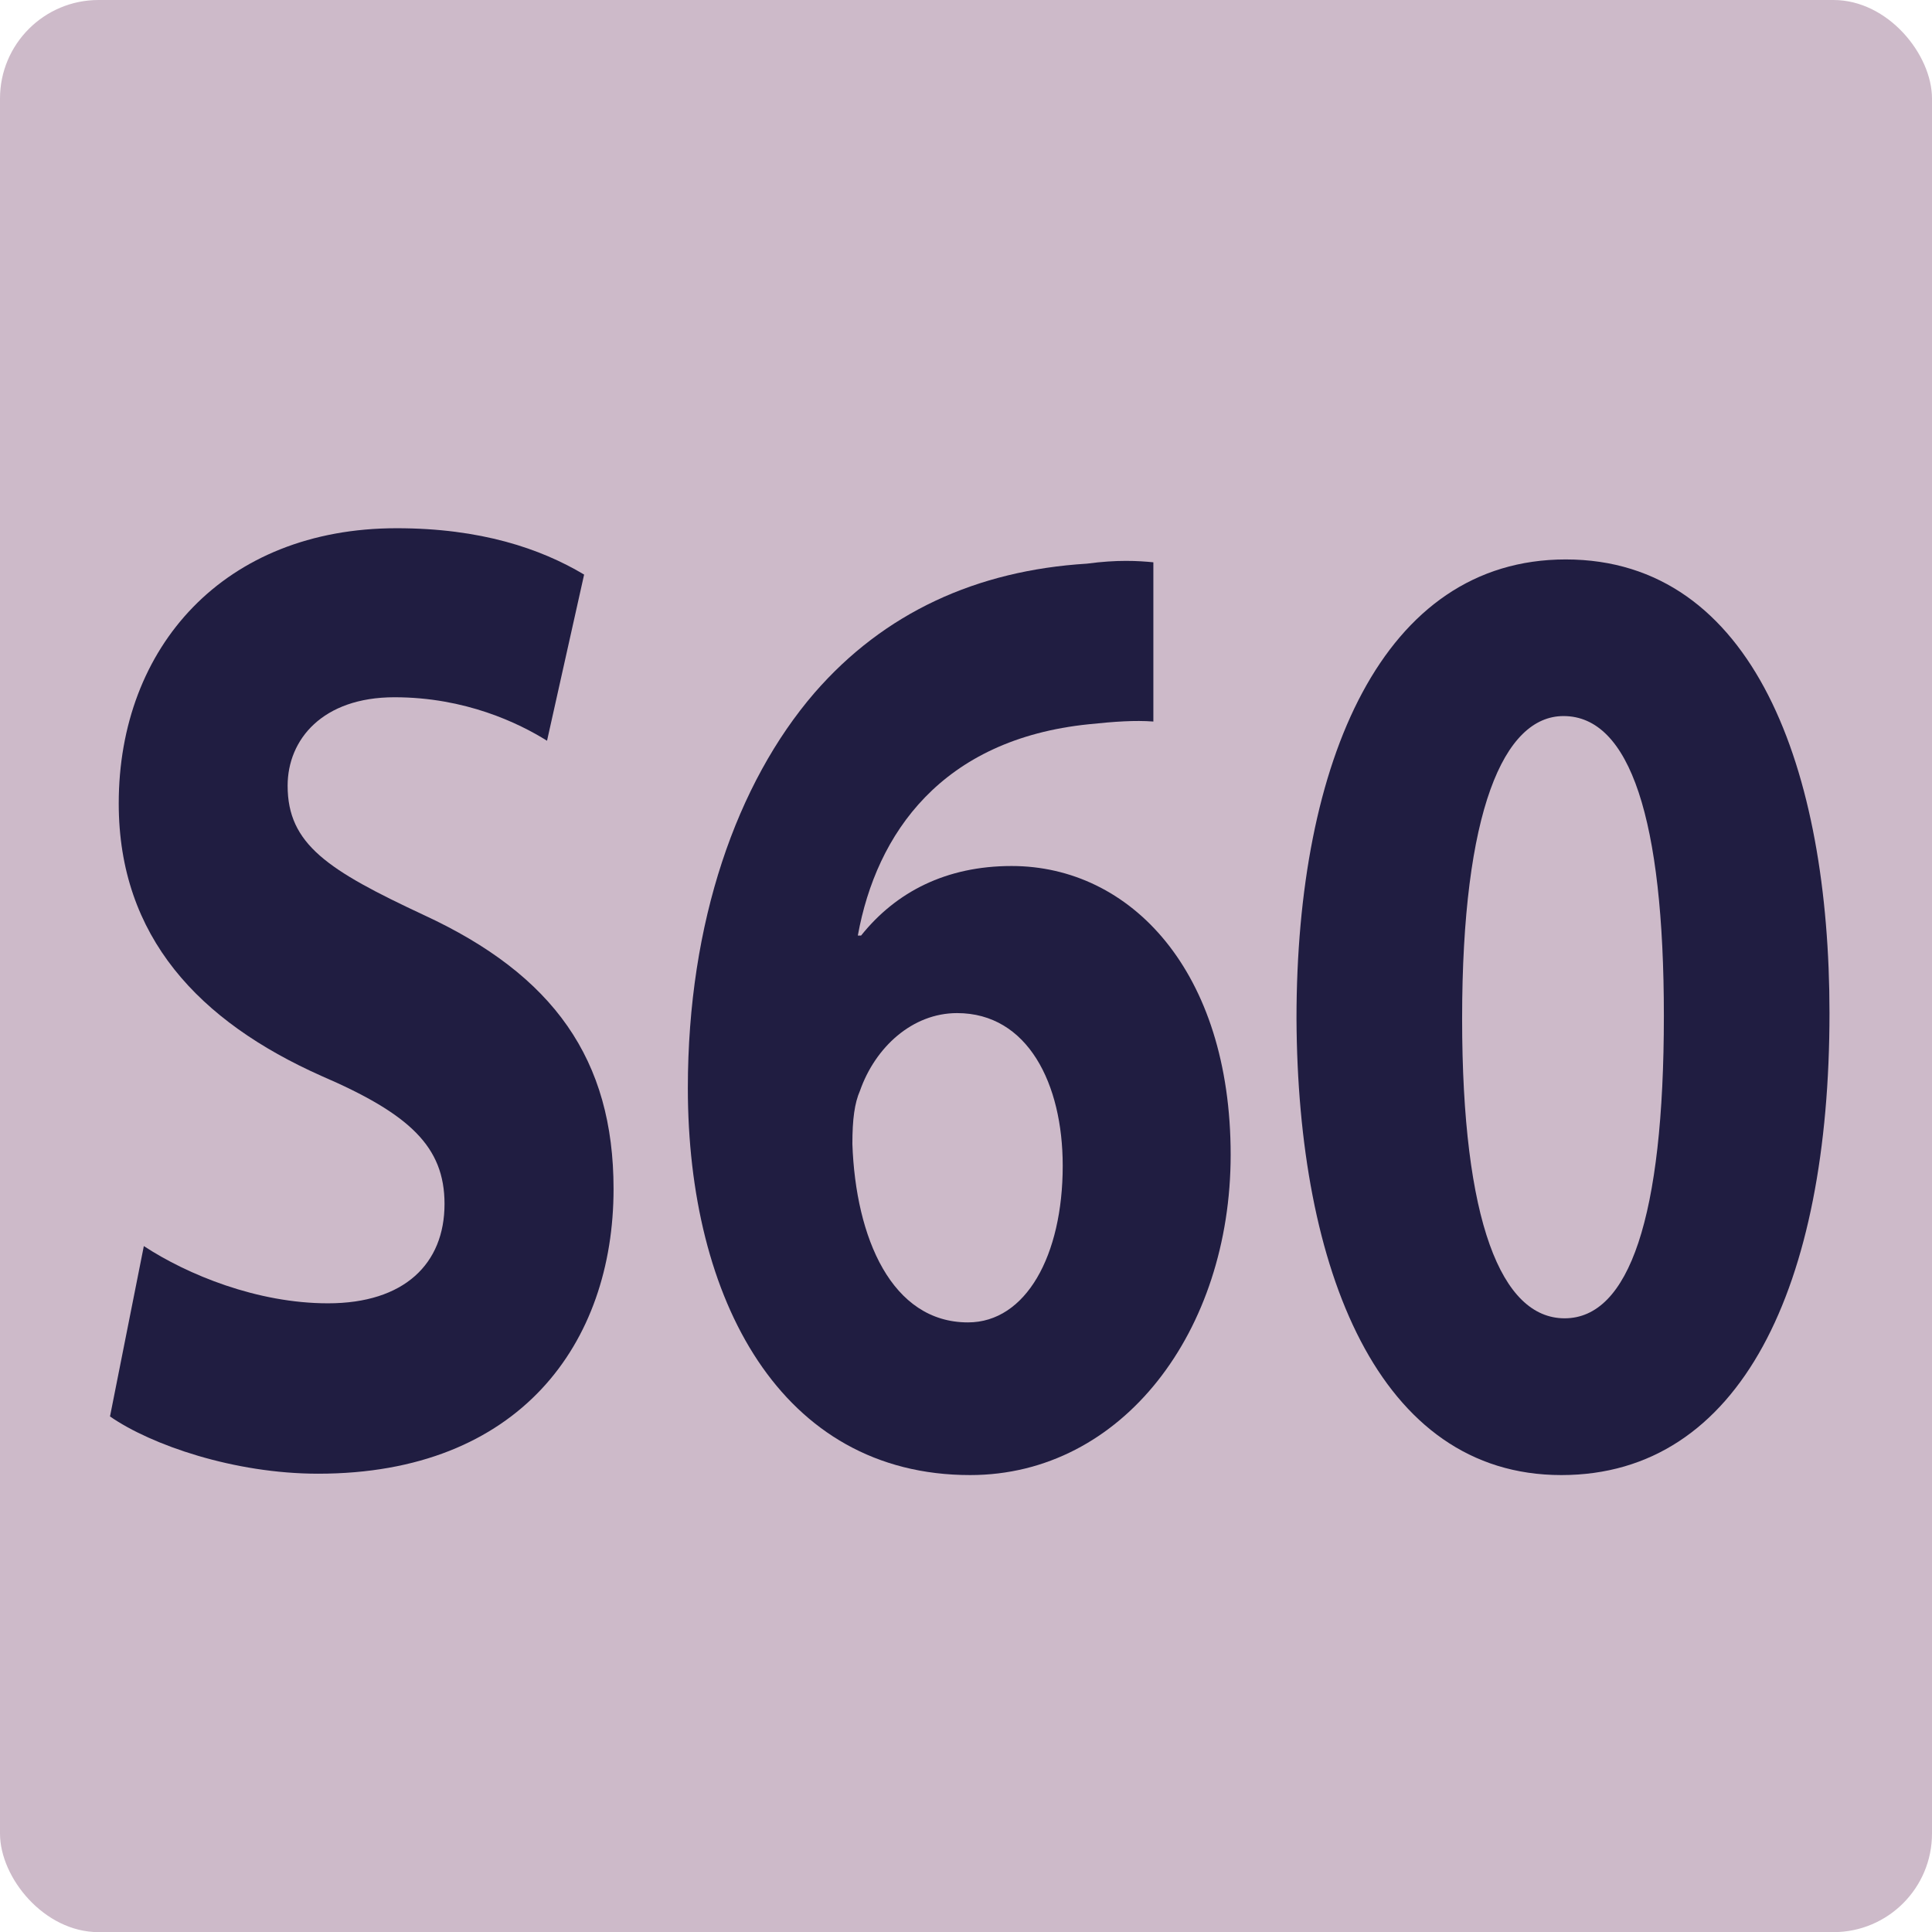
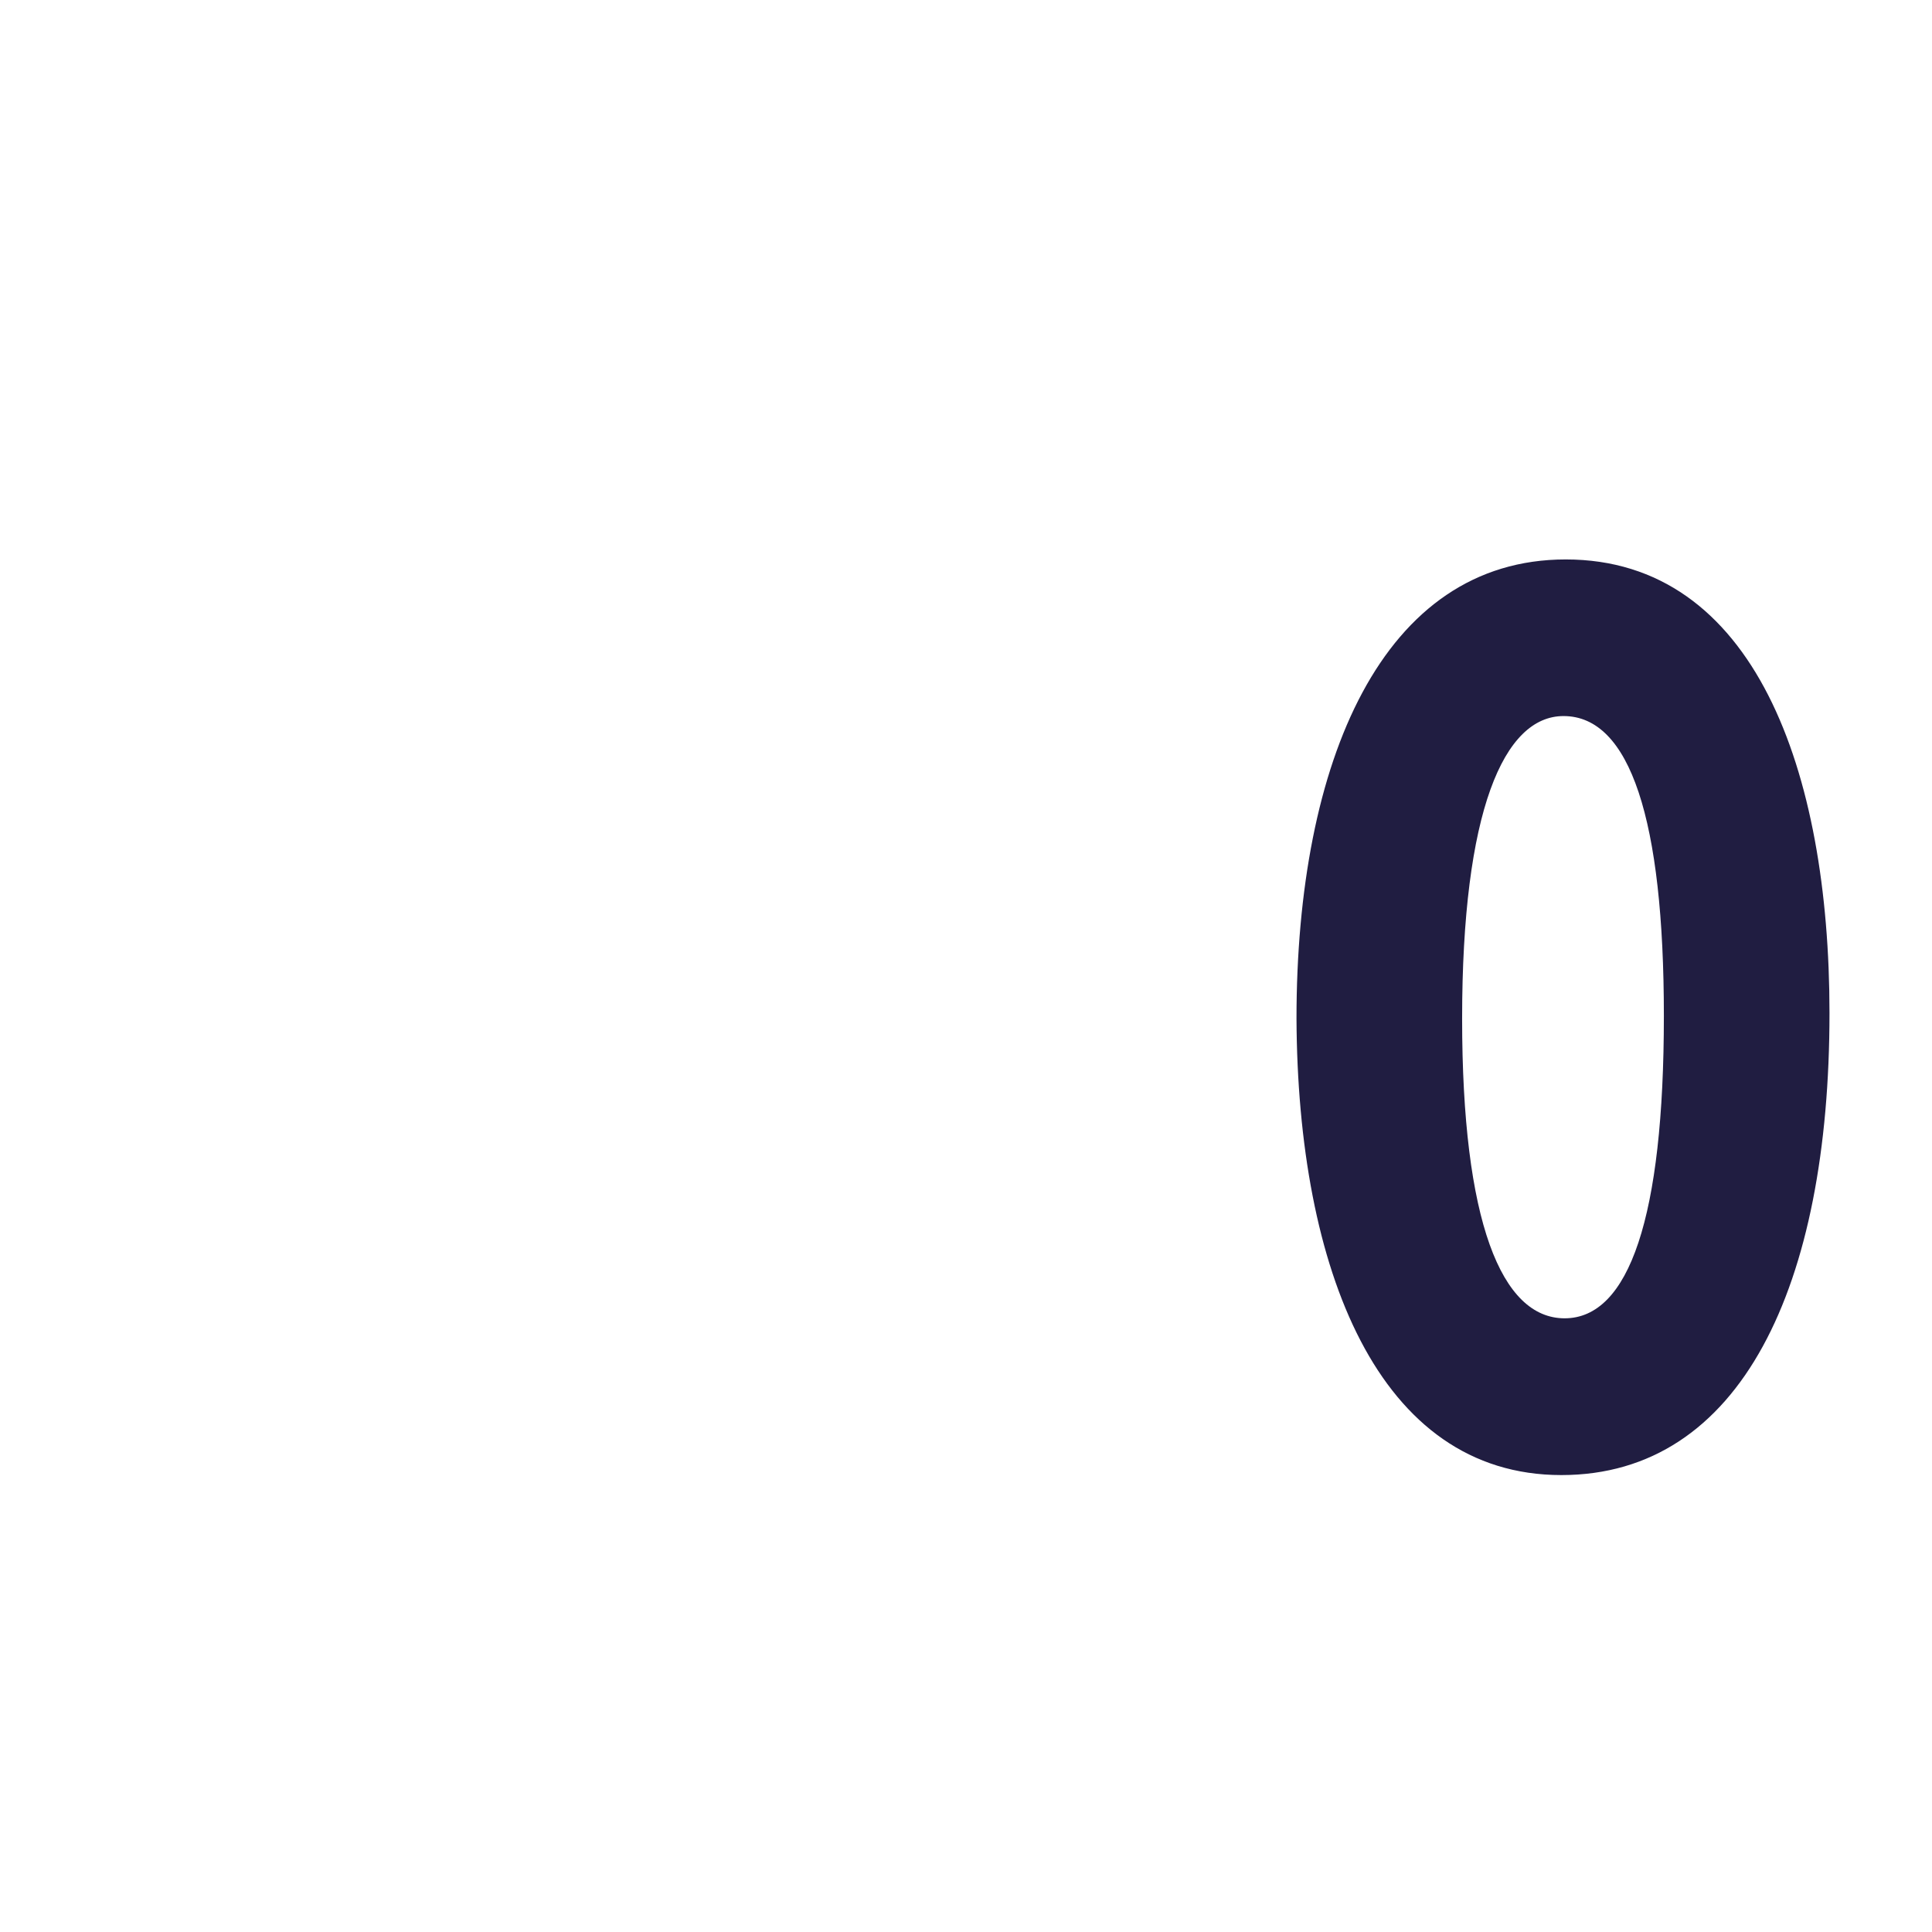
<svg xmlns="http://www.w3.org/2000/svg" id="uuid-a02de676-0a2b-429d-a405-461b4d7ca37f" viewBox="0 0 14.173 14.174">
  <defs>
    <style>.uuid-43a7e631-8ccc-46bb-9eb4-6e0eed52b6ad{fill:#201d41;}.uuid-43a7e631-8ccc-46bb-9eb4-6e0eed52b6ad,.uuid-228ac74d-8a3e-4436-aa30-5ca4f4a9d764{stroke-width:0px;}.uuid-228ac74d-8a3e-4436-aa30-5ca4f4a9d764{fill:#cdbac9;}</style>
  </defs>
  <g id="uuid-744e77a4-0dea-49ec-9ffc-a65d2bdafd0e">
-     <rect class="uuid-228ac74d-8a3e-4436-aa30-5ca4f4a9d764" width="14.173" height="14.174" rx=".723" ry=".723" />
-     <path class="uuid-43a7e631-8ccc-46bb-9eb4-6e0eed52b6ad" d="m1.055,9.141c.32.21.832.42,1.351.42.56,0,.855-.29.855-.729,0-.42-.256-.66-.903-.939-.896-.399-1.487-1.02-1.487-1.999,0-1.149.775-2.019,2.039-2.019.616,0,1.055.149,1.375.34l-.272,1.219c-.208-.13-.6-.319-1.119-.319-.528,0-.784.31-.784.649,0,.43.296.62 1.0.949.952.44,1.391,1.06,1.391,2.009,0,1.13-.688,2.089-2.167,2.089-.616,0-1.224-.21-1.527-.42l.248-1.249Z" />
-     <path class="uuid-43a7e631-8ccc-46bb-9eb4-6e0eed52b6ad" d="m8.46,5.293c-.136-.01-.28,0-.472.02-1.079.11-1.559.8-1.695,1.55h.024c.256-.32.624-.51,1.104-.51.872,0,1.607.77,1.607,2.119,0,1.289-.791,2.349-1.911,2.349-1.391,0-2.071-1.29-2.071-2.839,0-1.22.36-2.238.928-2.898.512-.59,1.191-.899,1.999-.949.224-.03.376-.021.488-.01v1.169Zm-.664,3.258c0-.6-.256-1.119-.775-1.119-.328,0-.6.25-.712.569-.04.091-.056.21-.056.391.024.689.288,1.309.848,1.309.424,0,.695-.489.695-1.149Z" />
    <path class="uuid-43a7e631-8ccc-46bb-9eb4-6e0eed52b6ad" d="m13.421,7.432c0,1.999-.648,3.389-1.967,3.389-1.344,0-1.935-1.51-1.943-3.349,0-1.889.632-3.368,1.975-3.368,1.383,0,1.935,1.549,1.935,3.328Zm-2.695.04c0,1.489.288,2.199.752,2.199.472,0,.728-.74.728-2.219,0-1.439-.248-2.199-.736-2.199-.439,0-.744.699-.744,2.219Z" />
  </g>
</svg>